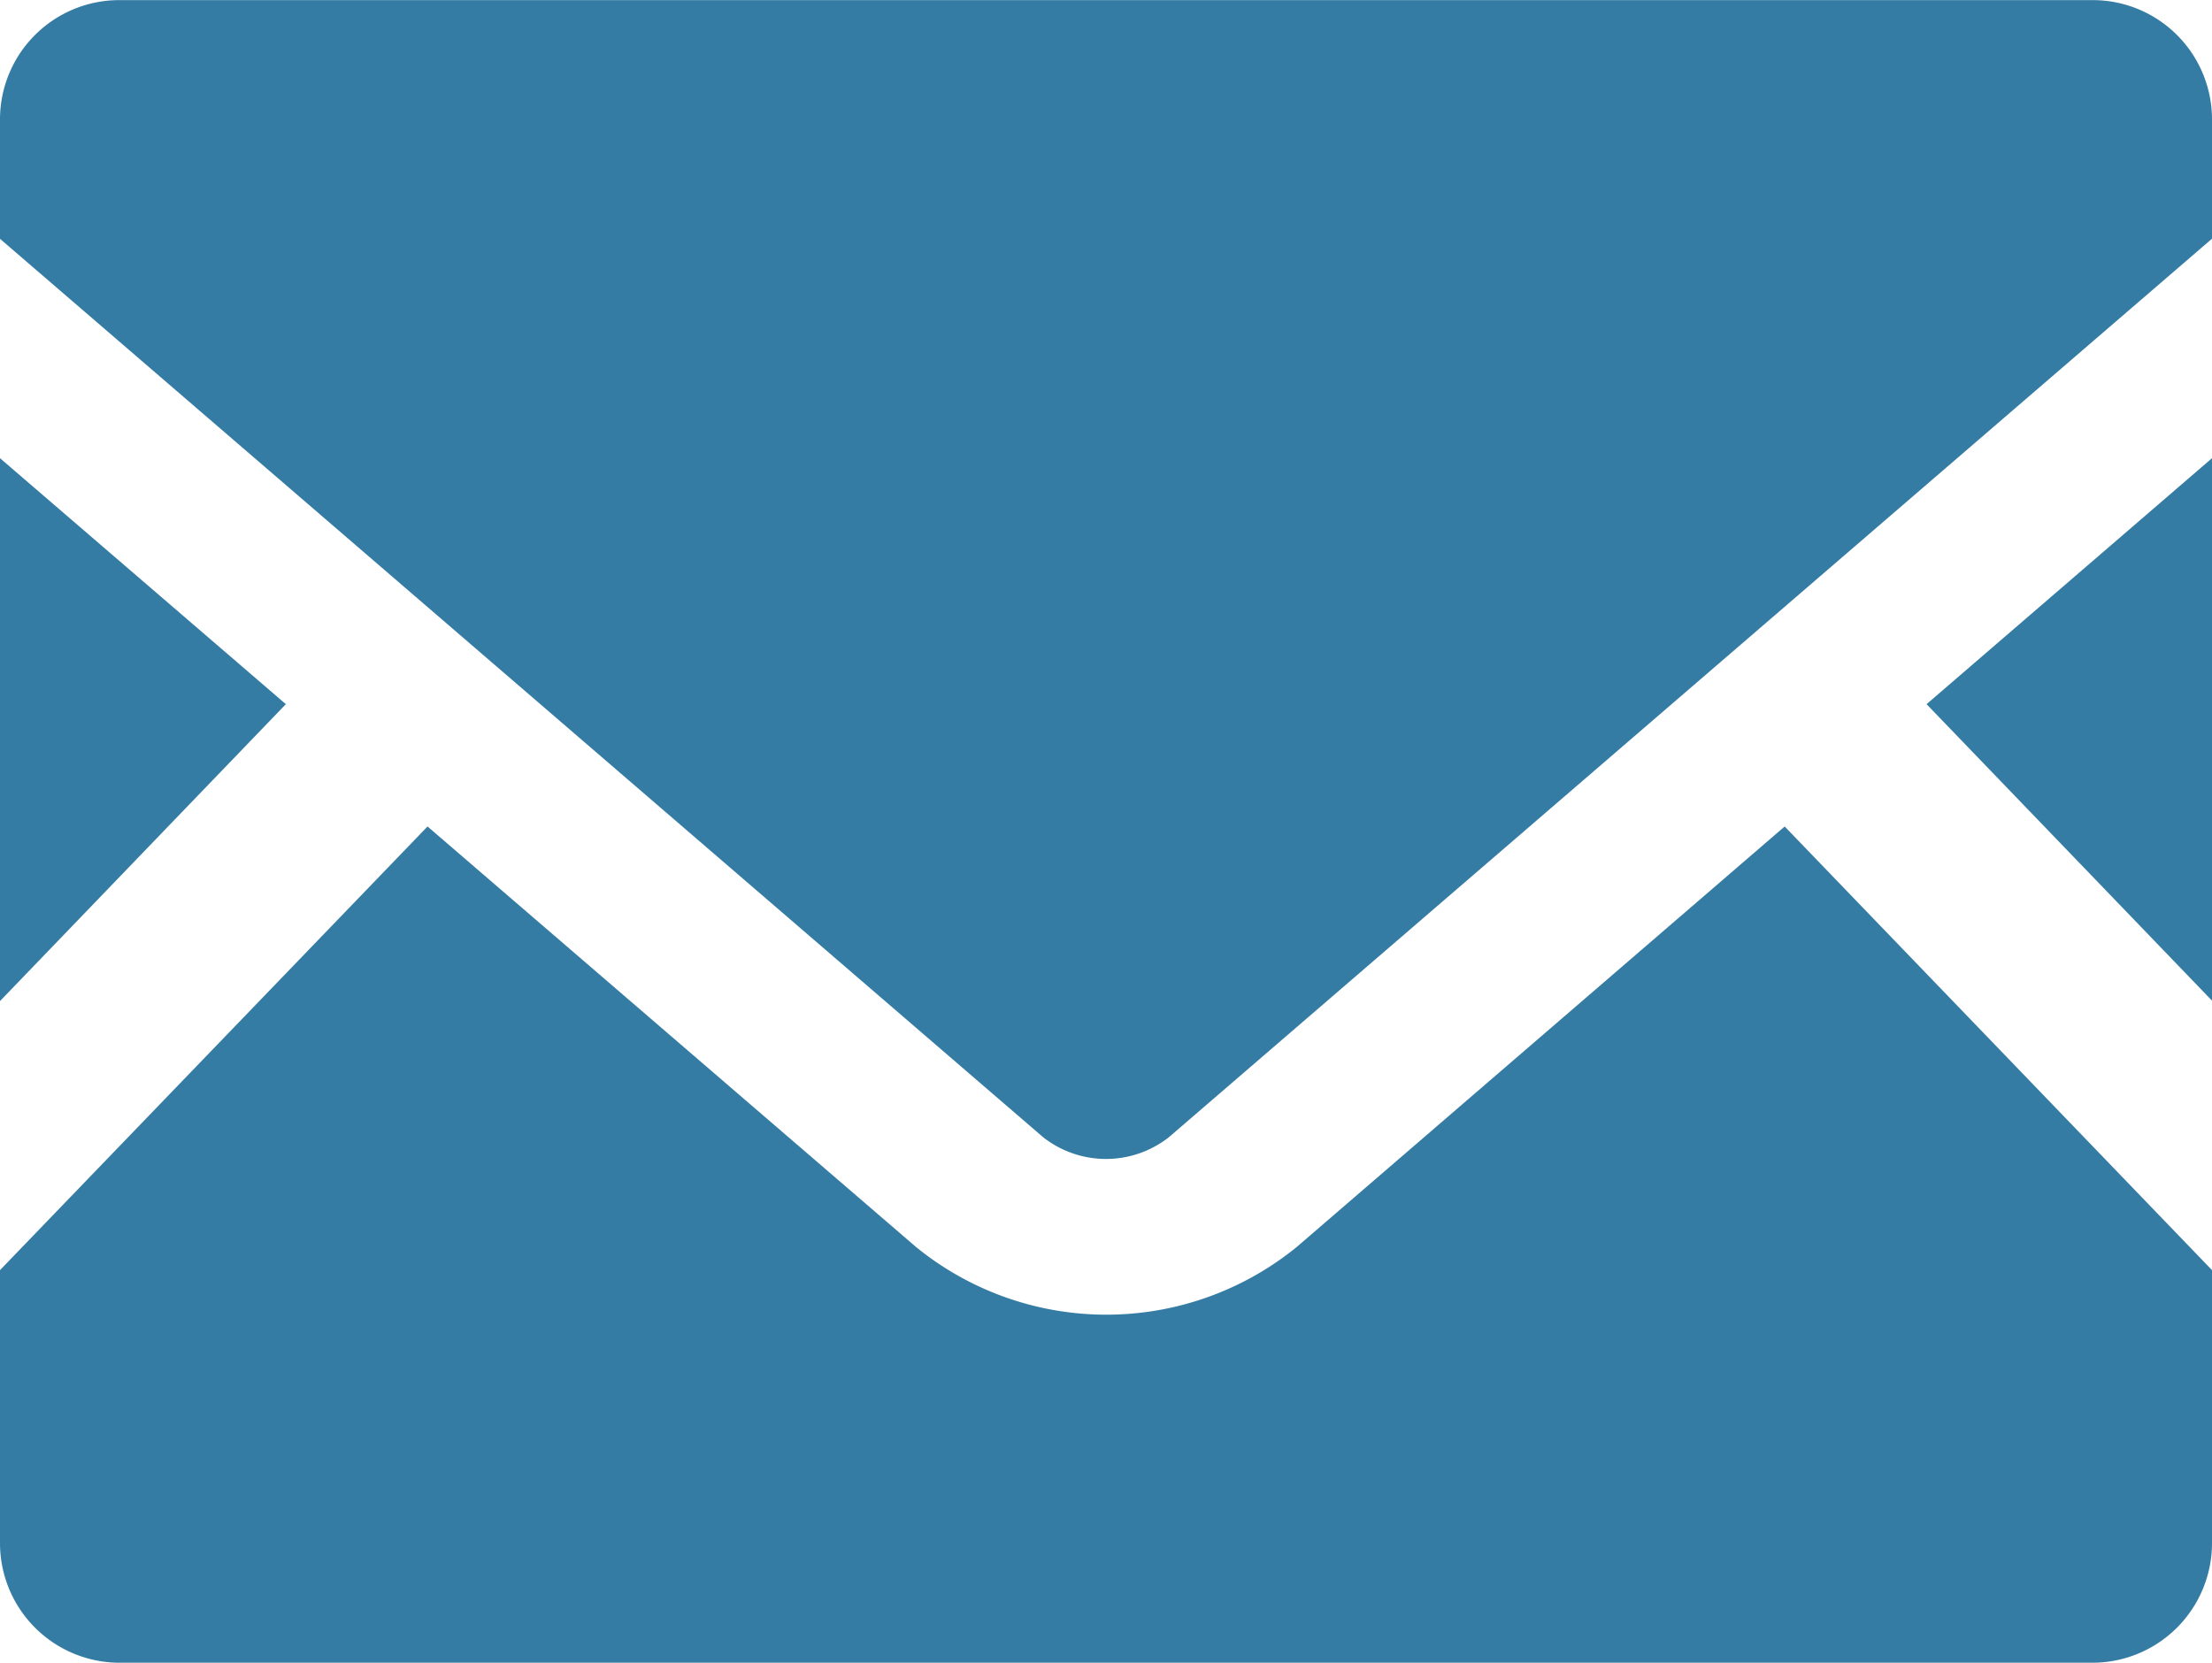
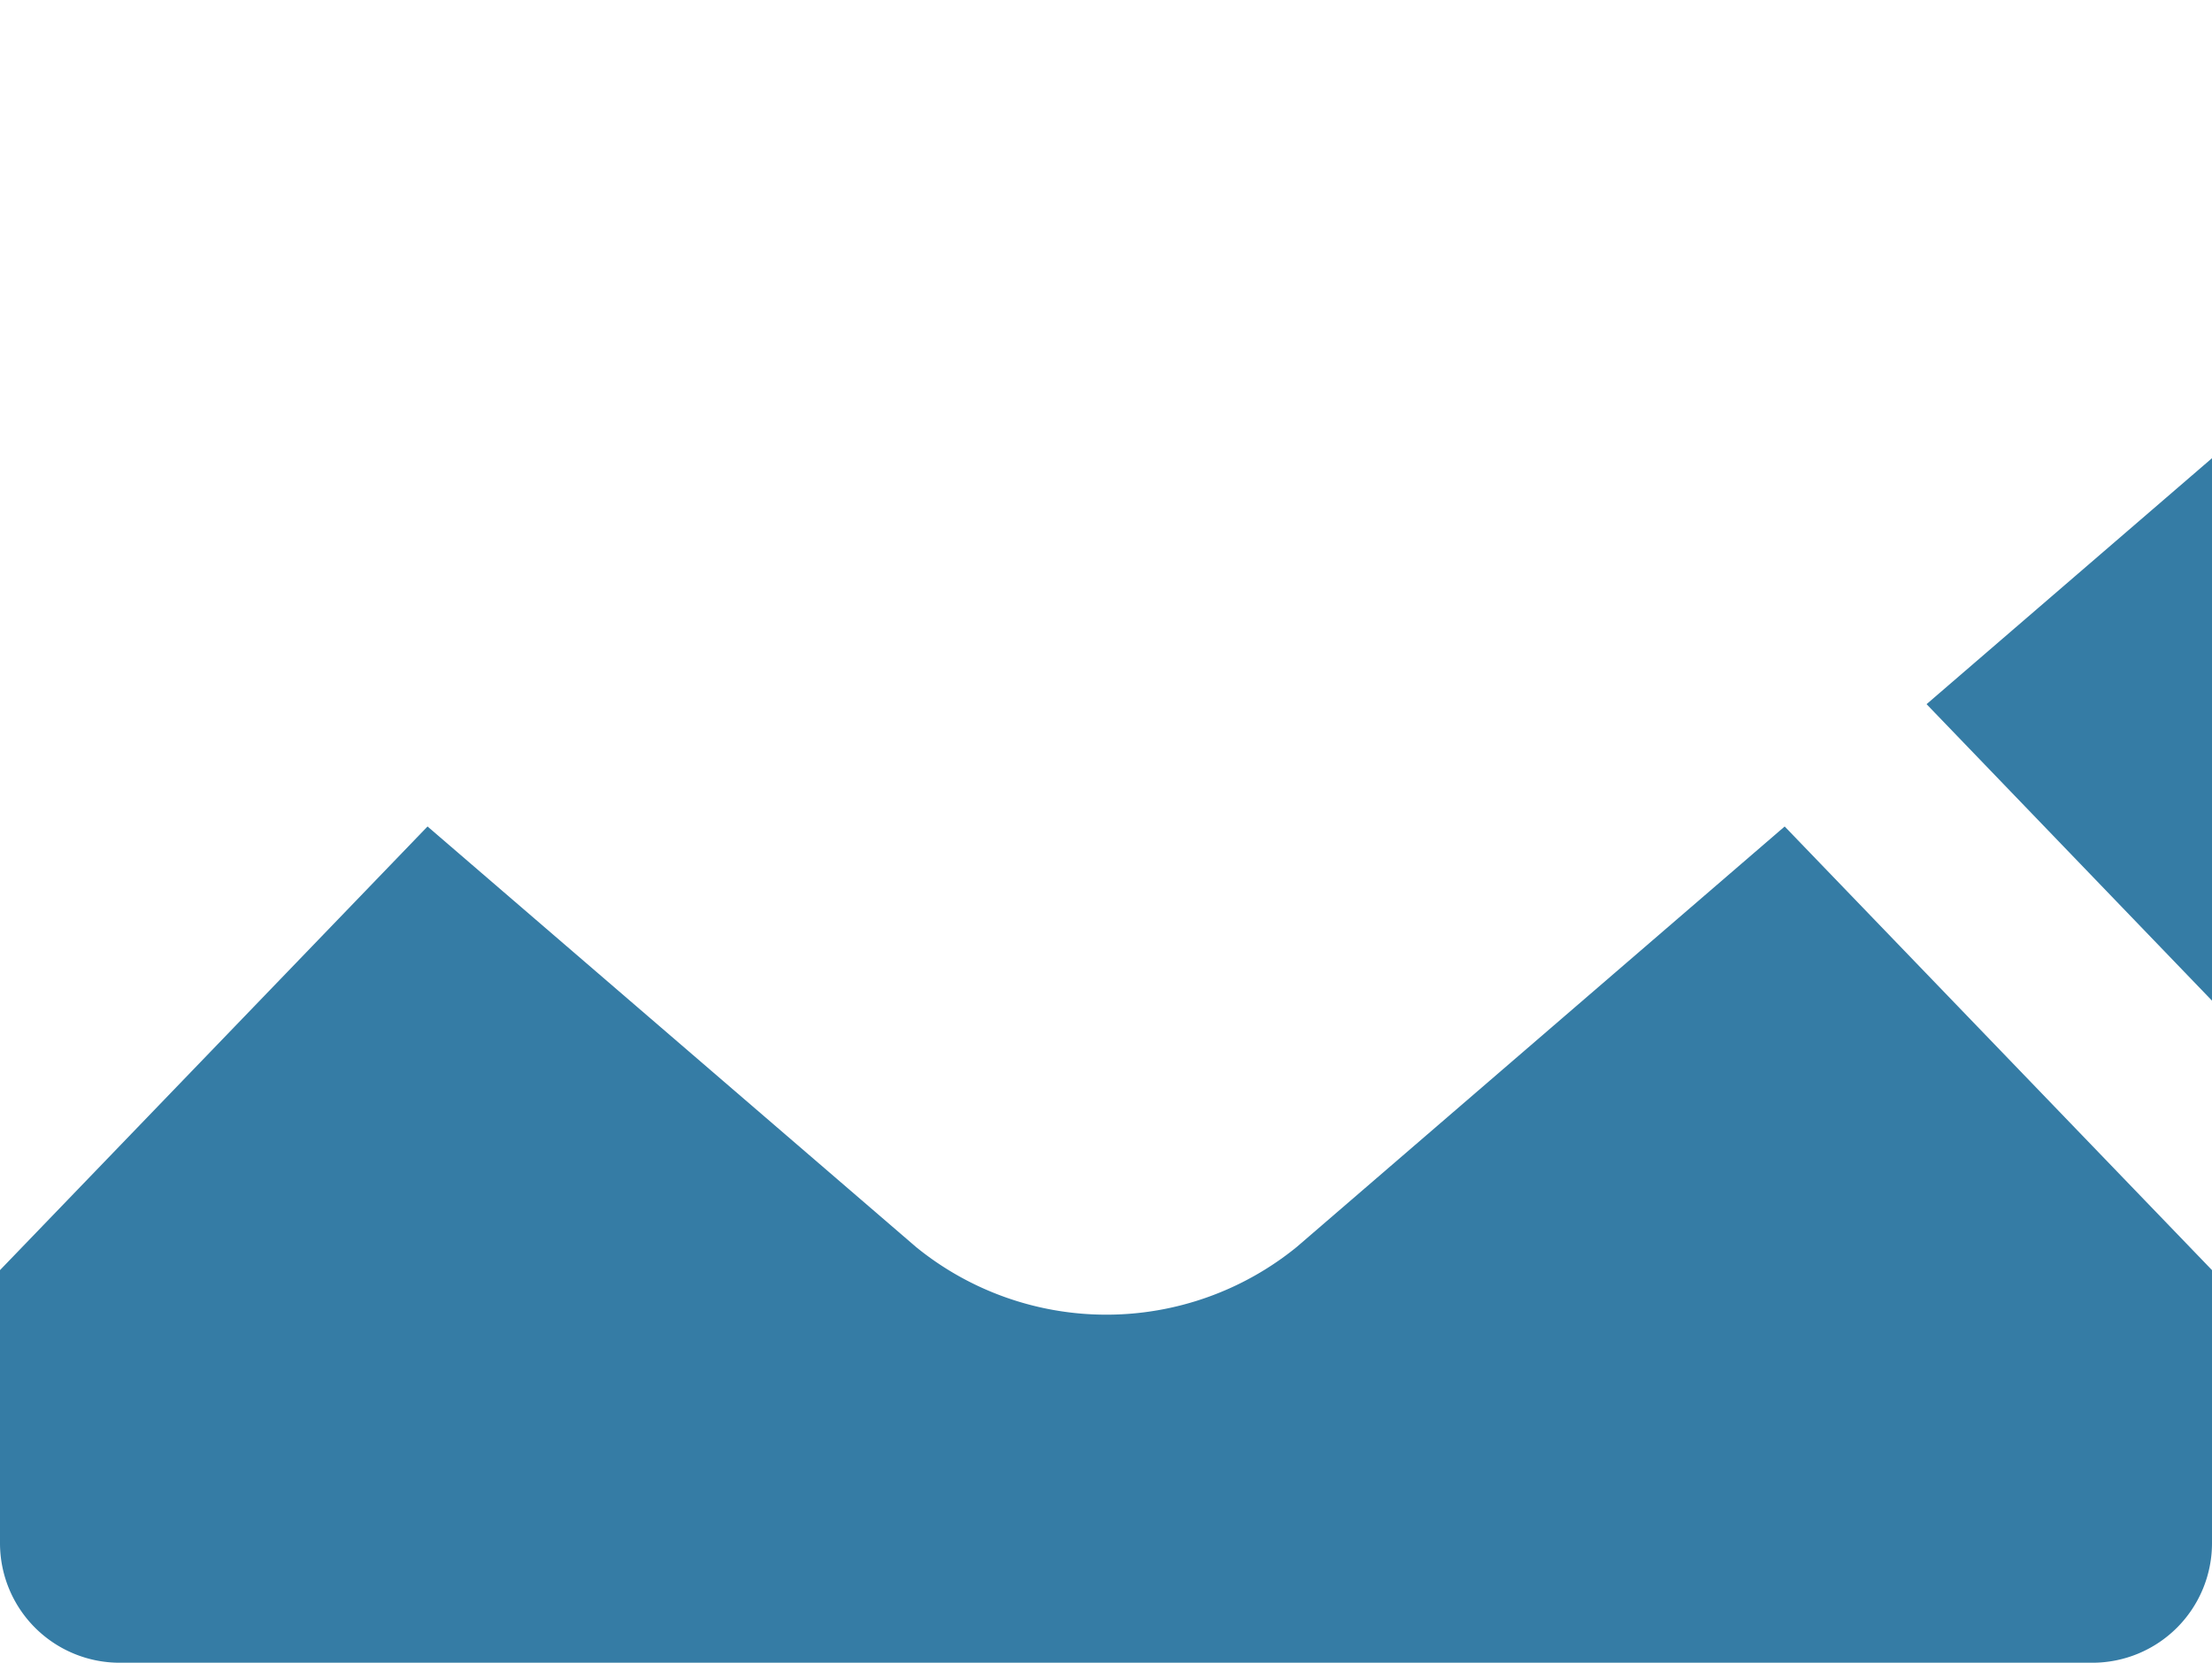
<svg xmlns="http://www.w3.org/2000/svg" width="21.28" height="16" viewBox="0 0 21.28 16">
  <g id="icon-f-01" transform="translate(0 -63.519)">
    <path id="パス_3" data-name="パス 3" d="M448.666,174.82l-2.746-2.853,2.746-2.367Z" transform="translate(-427.386 -101.672)" fill="#357ca5" />
-     <path id="パス_4" data-name="パス 4" d="M2.75,171.967,0,174.824V169.6Z" transform="translate(0 -101.672)" fill="#357ca5" />
    <path id="パス_5" data-name="パス 5" d="M21.28,259.148v2.627a1.151,1.151,0,0,1-1.15,1.151H1.15A1.151,1.151,0,0,1,0,261.775v-2.627l4.113-4.269,4.7,4.047a2.9,2.9,0,0,0,3.661,0l4.695-4.047Z" transform="translate(0 -183.407)" fill="#357ca5" />
-     <path id="パス_6" data-name="パス 6" d="M21.28,64.666v1.15L11.245,74.462a.979.979,0,0,1-1.21,0L0,65.817v-1.15a1.148,1.148,0,0,1,1.15-1.147H20.13A1.148,1.148,0,0,1,21.28,64.666Z" fill="#357ca5" />
  </g>
</svg>